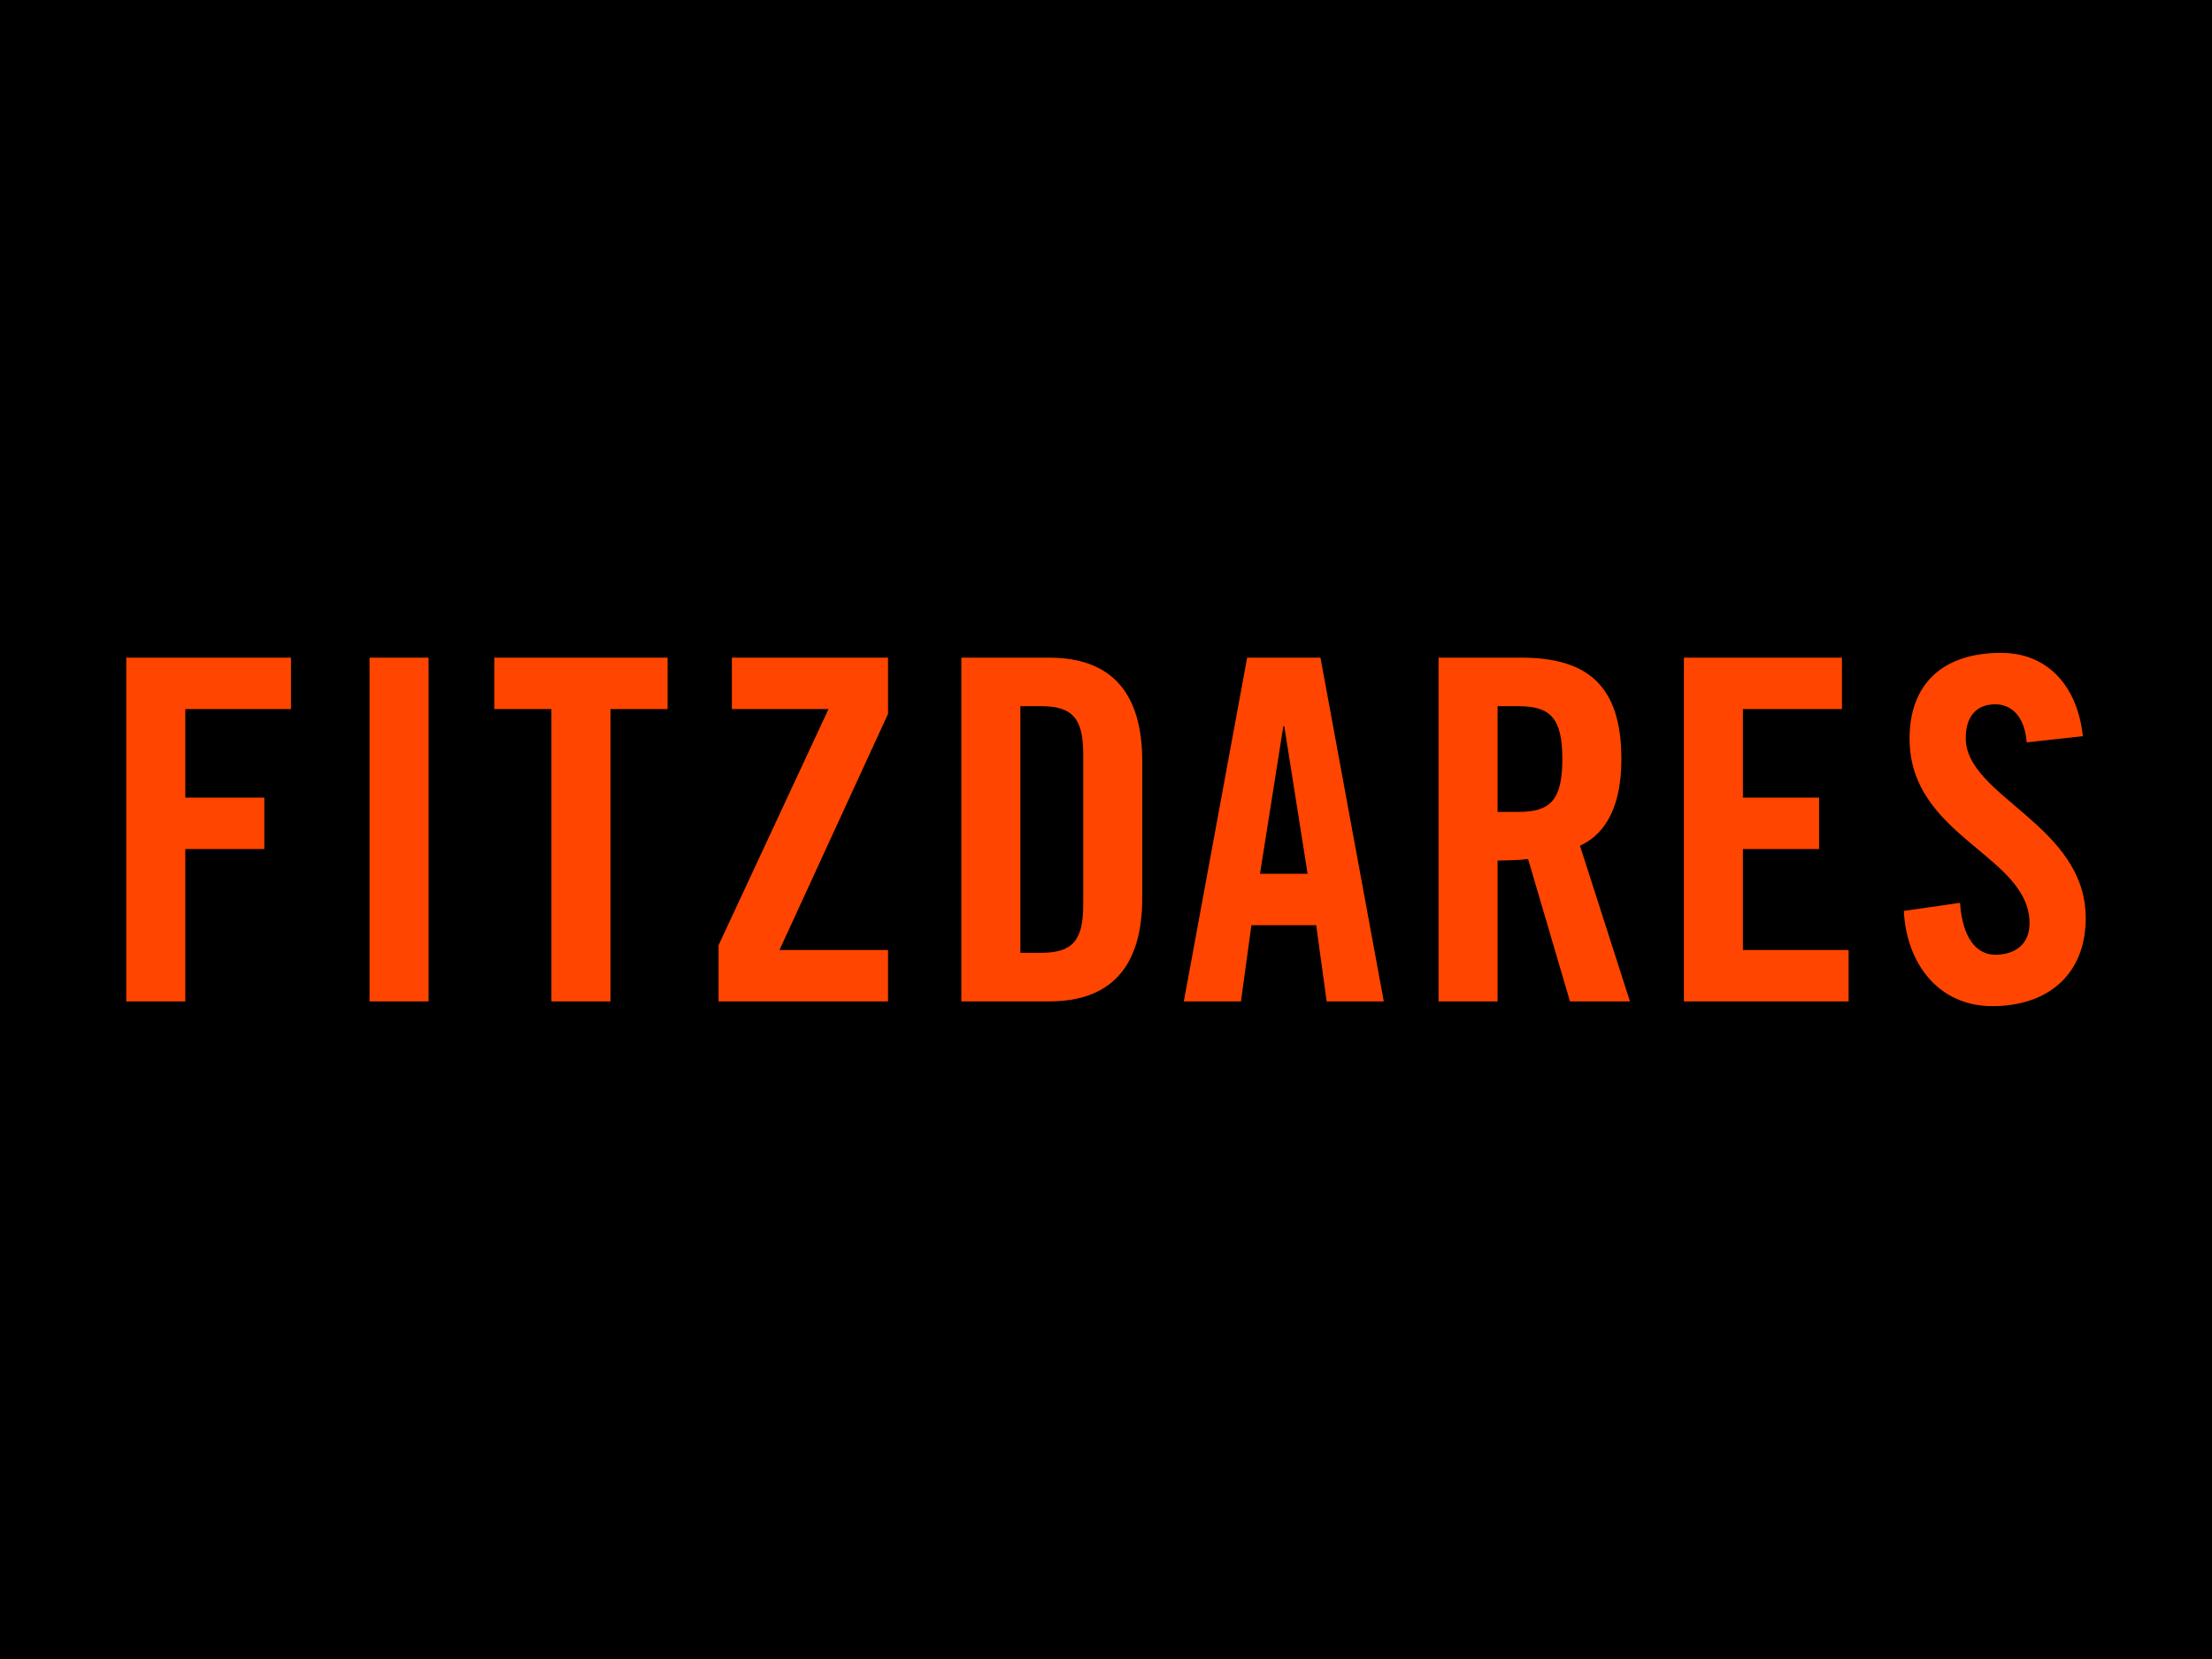
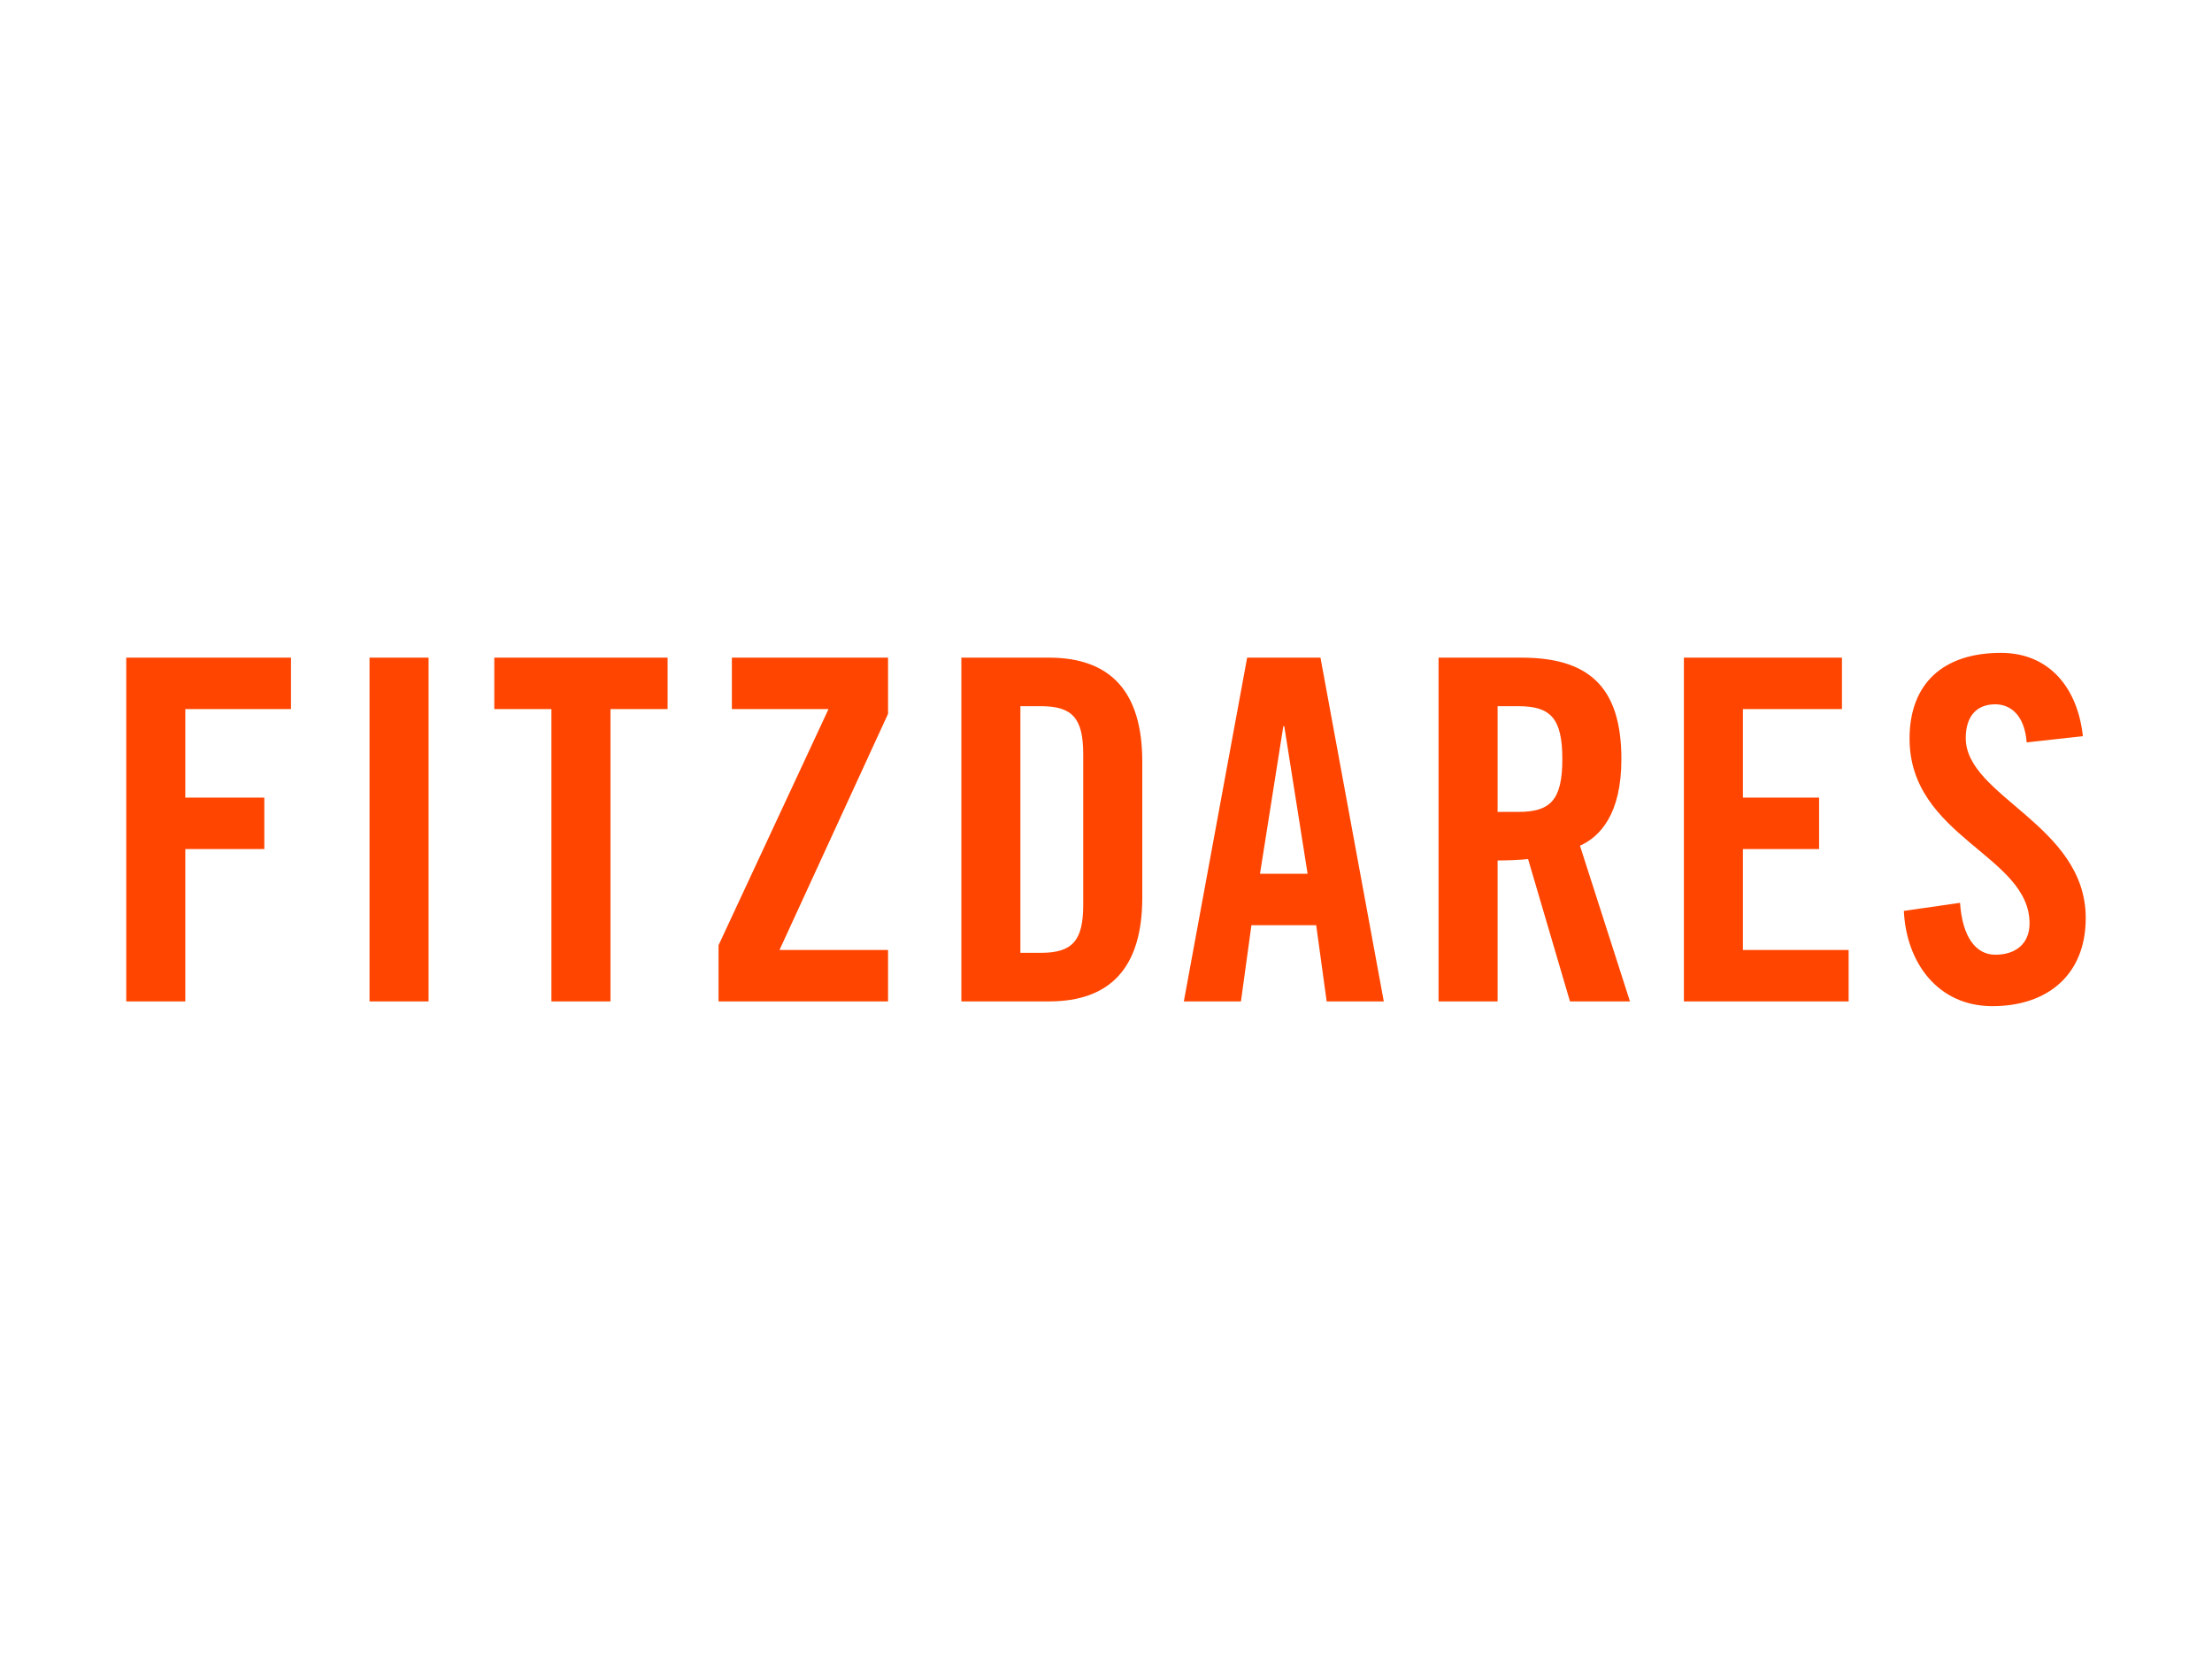
<svg xmlns="http://www.w3.org/2000/svg" xmlns:ns1="http://www.inkscape.org/namespaces/inkscape" xmlns:ns2="http://sodipodi.sourceforge.net/DTD/sodipodi-0.dtd" width="120" height="90" viewBox="0 0 120 90" version="1.1" id="svg32" ns1:version="1.1 (c68e22c387, 2021-05-23)" ns2:docname="fitzdares.svg">
  <defs id="defs26">
    <linearGradient id="SVGID_1_" gradientUnits="userSpaceOnUse" x1="109.597" y1="1332.561" x2="123.043" y2="1332.561" gradientTransform="translate(0,-1265.5)">
      <stop offset="0" stop-color="#454545" id="stop54" />
      <stop offset=".16" stop-color="#353535" id="stop56" />
      <stop offset=".5" stop-color="#181818" id="stop58" />
      <stop offset=".79" stop-color="#060606" id="stop60" />
      <stop offset="1" id="stop62" />
    </linearGradient>
    <linearGradient id="SVGID_2_" gradientUnits="userSpaceOnUse" x1="82.21" y1="1323.474" x2="102.701" y2="1323.474" gradientTransform="translate(0,-1265.5)">
      <stop offset="0" stop-color="#454545" id="stop67" />
      <stop offset=".16" stop-color="#353535" id="stop69" />
      <stop offset=".5" stop-color="#181818" id="stop71" />
      <stop offset=".79" stop-color="#060606" id="stop73" />
      <stop offset="1" id="stop75" />
    </linearGradient>
  </defs>
  <ns2:namedview id="base" pagecolor="#ffffff" bordercolor="#666666" borderopacity="1.0" ns1:pageopacity="0.0" ns1:pageshadow="2" ns1:zoom="1.4" ns1:cx="110.35714" ns1:cy="120.35714" ns1:document-units="px" ns1:current-layer="el_fCurAelIrH" ns1:document-rotation="0" showgrid="false" units="px" ns1:window-width="1920" ns1:window-height="1017" ns1:window-x="-8" ns1:window-y="-8" ns1:window-maximized="1" ns1:pagecheckerboard="0" />
  <g ns1:label="Layer 1" ns1:groupmode="layer" id="layer1" transform="translate(-35.53,-28.656)">
    <g id="g73" transform="translate(15,-12.857)" />
    <g id="el_fCurAelIrH" transform="translate(287.466,315.742)">
-       <path d="m -126.434,-204.258 c 0,6.279 -3.354,11.422 -7.456,11.422 h -116.093 c -4.1,0 -7.457,-5.143 -7.457,-11.422 v -75.654 c 0,-6.284 3.358,-11.424 7.457,-11.424 h 116.09 c 4.101,0 7.46,5.142 7.46,11.424 z" id="path836" />
      <path fill="#ff4500" d="m -241.884,-232.761 h -3.203 v -18.648 h 8.937 v 2.79 h -5.734 v 4.804 h 4.287 v 2.789 h -4.287 z m 13.198,0 h -3.203 v -18.648 h 3.203 v 18.648 z m 6.664,1.8e-4 v -15.859 h -3.099 v -2.789 h 9.402 v 2.79 h -3.099 v 15.859 z m 15.033,-15.859 h -5.243 v -2.789 h 8.472 v 3.048 l -5.889,12.811 h 5.889 v 2.79 h -9.195 v -3.048 z m 10.409,-0.155 v 13.379 h 1.11 c 1.705,0 2.299,-0.646 2.299,-2.609 v -8.162 c 0,-1.963 -0.594,-2.609 -2.299,-2.609 z m -3.203,16.014 v -18.648 h 4.753 c 3.306,0 5.062,1.808 5.062,5.631 v 7.387 c 0,3.823 -1.756,5.631 -5.062,5.631 h -4.753 z m 17.467,-14.929 -1.266,8.007 h 2.583 l -1.266,-8.007 z m -1.731,10.797 -0.568,4.132 h -3.099 l 3.435,-18.648 h 3.978 l 3.435,18.648 h -3.099 l -0.568,-4.132 z m 13.355,-11.882 v 5.734 h 1.136 c 1.73,0 2.376,-0.646 2.376,-2.867 0,-2.221 -0.646,-2.867 -2.376,-2.867 z m 0,8.369 v 7.645 h -3.203 v -18.648 h 4.495 c 3.59,0 5.424,1.524 5.424,5.502 0,2.996 -1.162,4.21 -2.247,4.701 l 2.712,8.446 h -3.254 l -2.273,-7.723 c -0.413,0.052 -1.085,0.078 -1.653,0.078 z m 19.043,7.645 h -8.937 v -18.648 h 8.575 v 2.79 h -5.372 v 4.804 h 4.132 v 2.789 h -4.132 v 5.476 h 5.734 v 2.79 z m 12.708,-14.387 -3.048,0.336 c -0.129,-1.601 -0.981,-2.066 -1.705,-2.066 -1.033,0 -1.601,0.672 -1.601,1.834 0,3.177 6.509,4.701 6.509,9.763 0,3.073 -2.067,4.778 -5.063,4.778 -2.971,0 -4.675,-2.376 -4.804,-5.166 l 3.048,-0.439 c 0.129,1.886 0.878,2.815 1.911,2.815 1.11,0 1.86,-0.594 1.86,-1.704 0,-3.694 -6.509,-4.675 -6.509,-10.022 0,-2.971 1.809,-4.649 4.959,-4.649 2.609,0 4.159,1.886 4.443,4.52 z" id="path873" style="stroke-width:1" />
    </g>
  </g>
</svg>